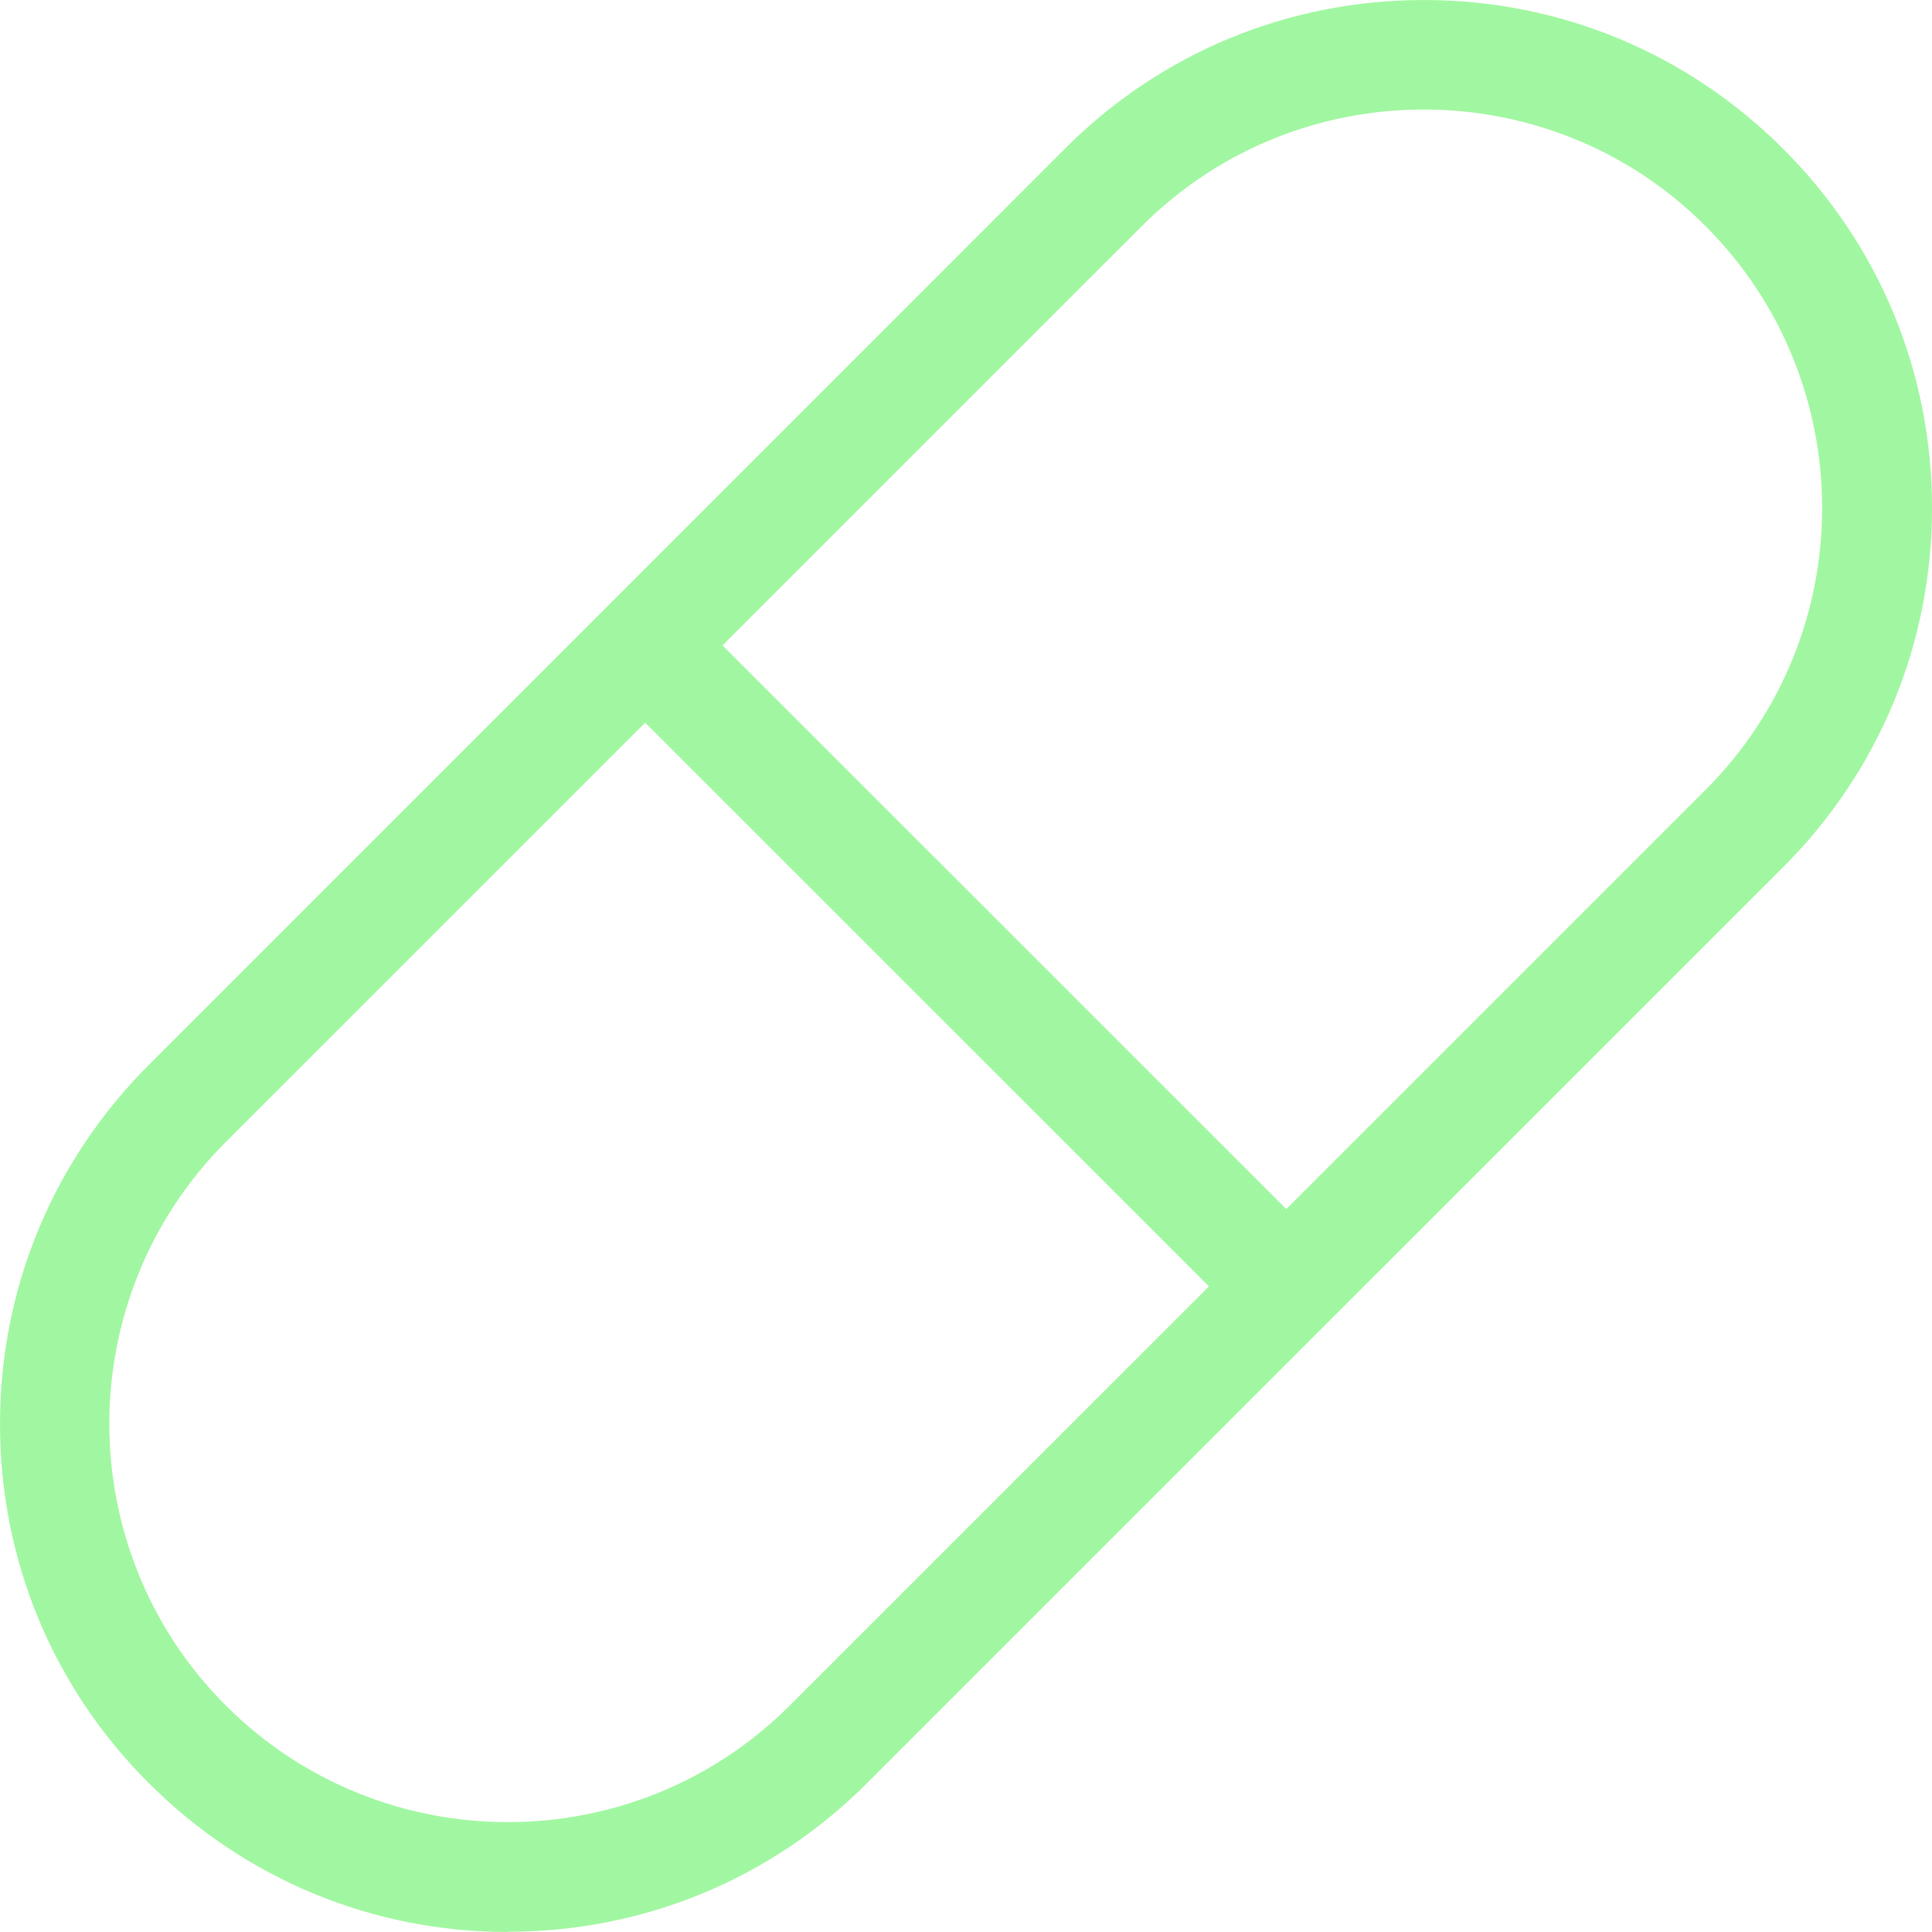
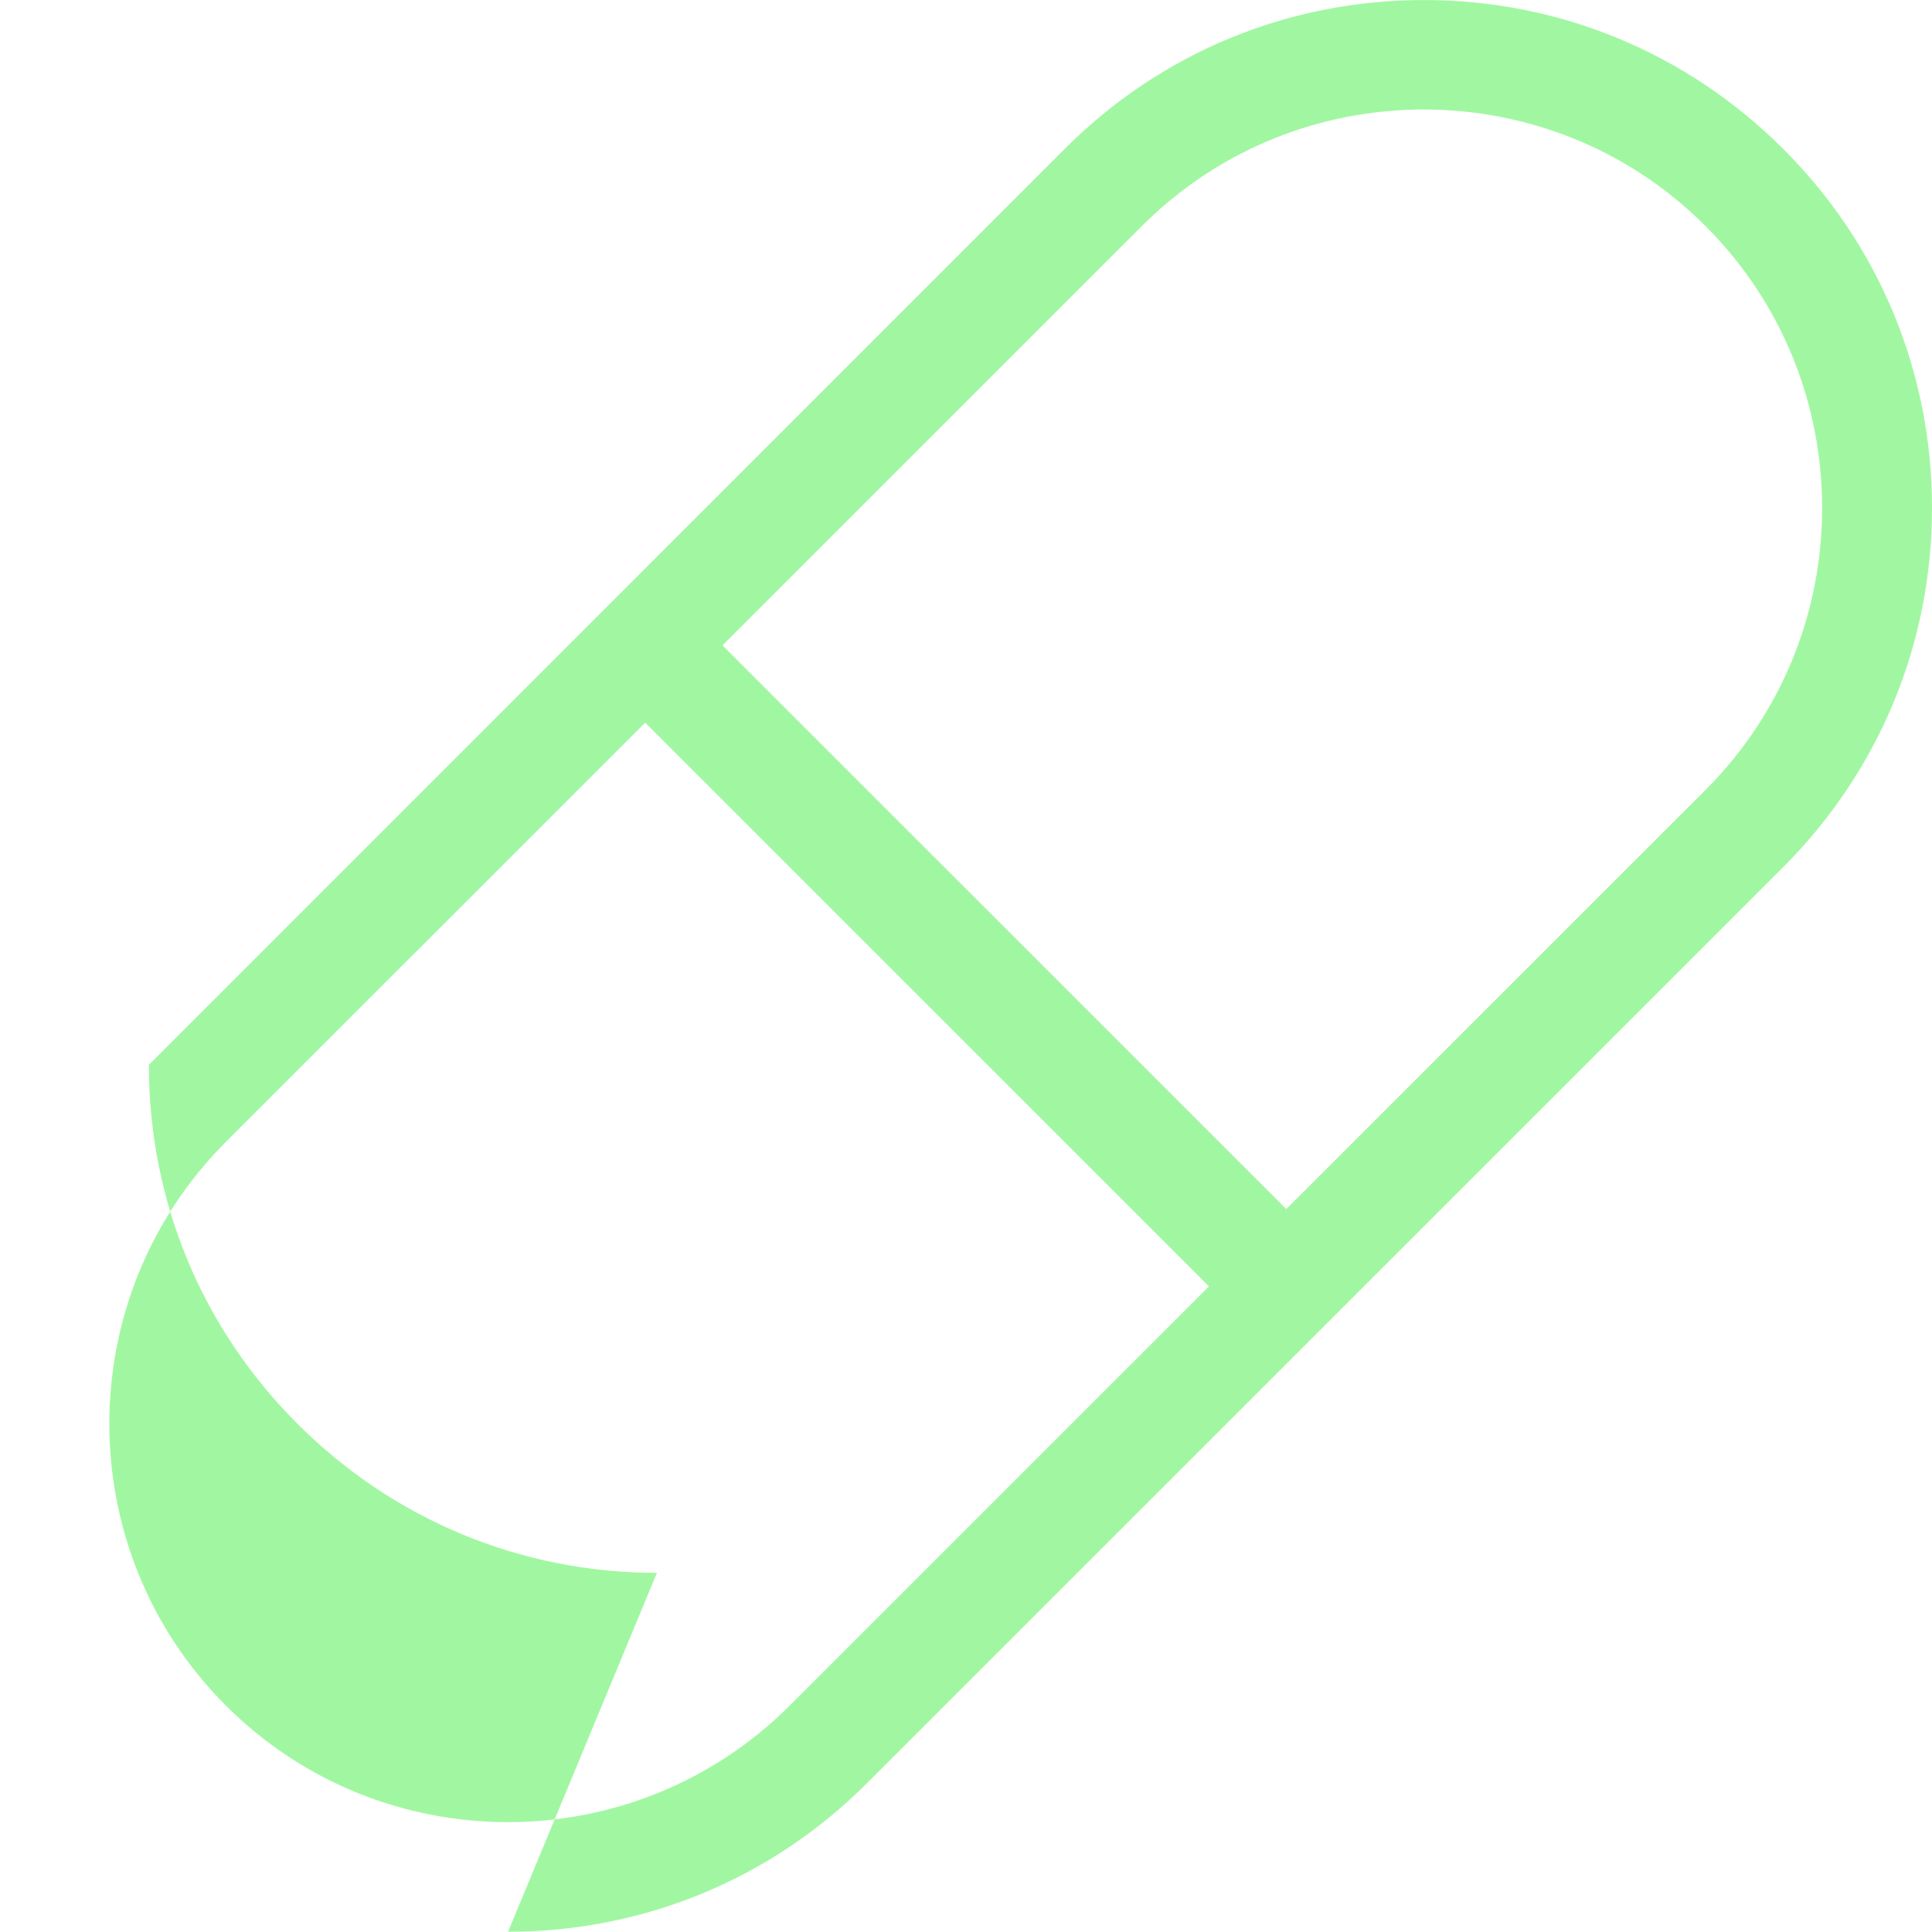
<svg xmlns="http://www.w3.org/2000/svg" id="SVGDoc654ce2e4619b4" width="102px" height="102px" version="1.1" viewBox="0 0 102 102" aria-hidden="true">
  <defs>
    <linearGradient class="cerosgradient" data-cerosgradient="true" id="CerosGradient_id8623b99e8" gradientUnits="userSpaceOnUse" x1="50%" y1="100%" x2="50%" y2="0%">
      <stop offset="0%" stop-color="#d1d1d1" />
      <stop offset="100%" stop-color="#d1d1d1" />
    </linearGradient>
    <linearGradient />
  </defs>
  <g>
    <g>
-       <path d="M11.926,60.286l22.136,-22.133l29.765,29.761l-22.136,22.133c-8.206,8.204 -21.559,8.204 -29.765,0c-8.206,-8.204 -8.206,-21.556 0,-29.761zM60.28,11.939c4.11,-4.109 9.489,-6.157 14.883,-6.157c5.393,0 10.787,2.047 14.883,6.157c8.206,8.204 8.206,21.556 0,29.761l-22.136,22.133l-29.765,-29.761zM26.823,101.986c7.167,0 13.902,-2.783 18.964,-7.858l48.354,-48.347c5.062,-5.061 7.859,-11.795 7.859,-18.961c0,-7.166 -2.783,-13.9 -7.859,-18.961c-5.062,-5.061 -11.796,-7.858 -18.964,-7.858c-7.167,0 -13.902,2.783 -18.964,7.858l-48.354,48.361c-5.062,5.061 -7.859,11.795 -7.859,18.961c0,7.166 2.783,13.9 7.859,18.961c5.062,5.061 11.796,7.858 18.964,7.858z" fill="#a1f7a1" fill-opacity="1" />
+       <path d="M11.926,60.286l22.136,-22.133l29.765,29.761l-22.136,22.133c-8.206,8.204 -21.559,8.204 -29.765,0c-8.206,-8.204 -8.206,-21.556 0,-29.761zM60.28,11.939c4.11,-4.109 9.489,-6.157 14.883,-6.157c5.393,0 10.787,2.047 14.883,6.157c8.206,8.204 8.206,21.556 0,29.761l-22.136,22.133l-29.765,-29.761zM26.823,101.986c7.167,0 13.902,-2.783 18.964,-7.858l48.354,-48.347c5.062,-5.061 7.859,-11.795 7.859,-18.961c0,-7.166 -2.783,-13.9 -7.859,-18.961c-5.062,-5.061 -11.796,-7.858 -18.964,-7.858c-7.167,0 -13.902,2.783 -18.964,7.858l-48.354,48.361c0,7.166 2.783,13.9 7.859,18.961c5.062,5.061 11.796,7.858 18.964,7.858z" fill="#a1f7a1" fill-opacity="1" />
    </g>
  </g>
</svg>